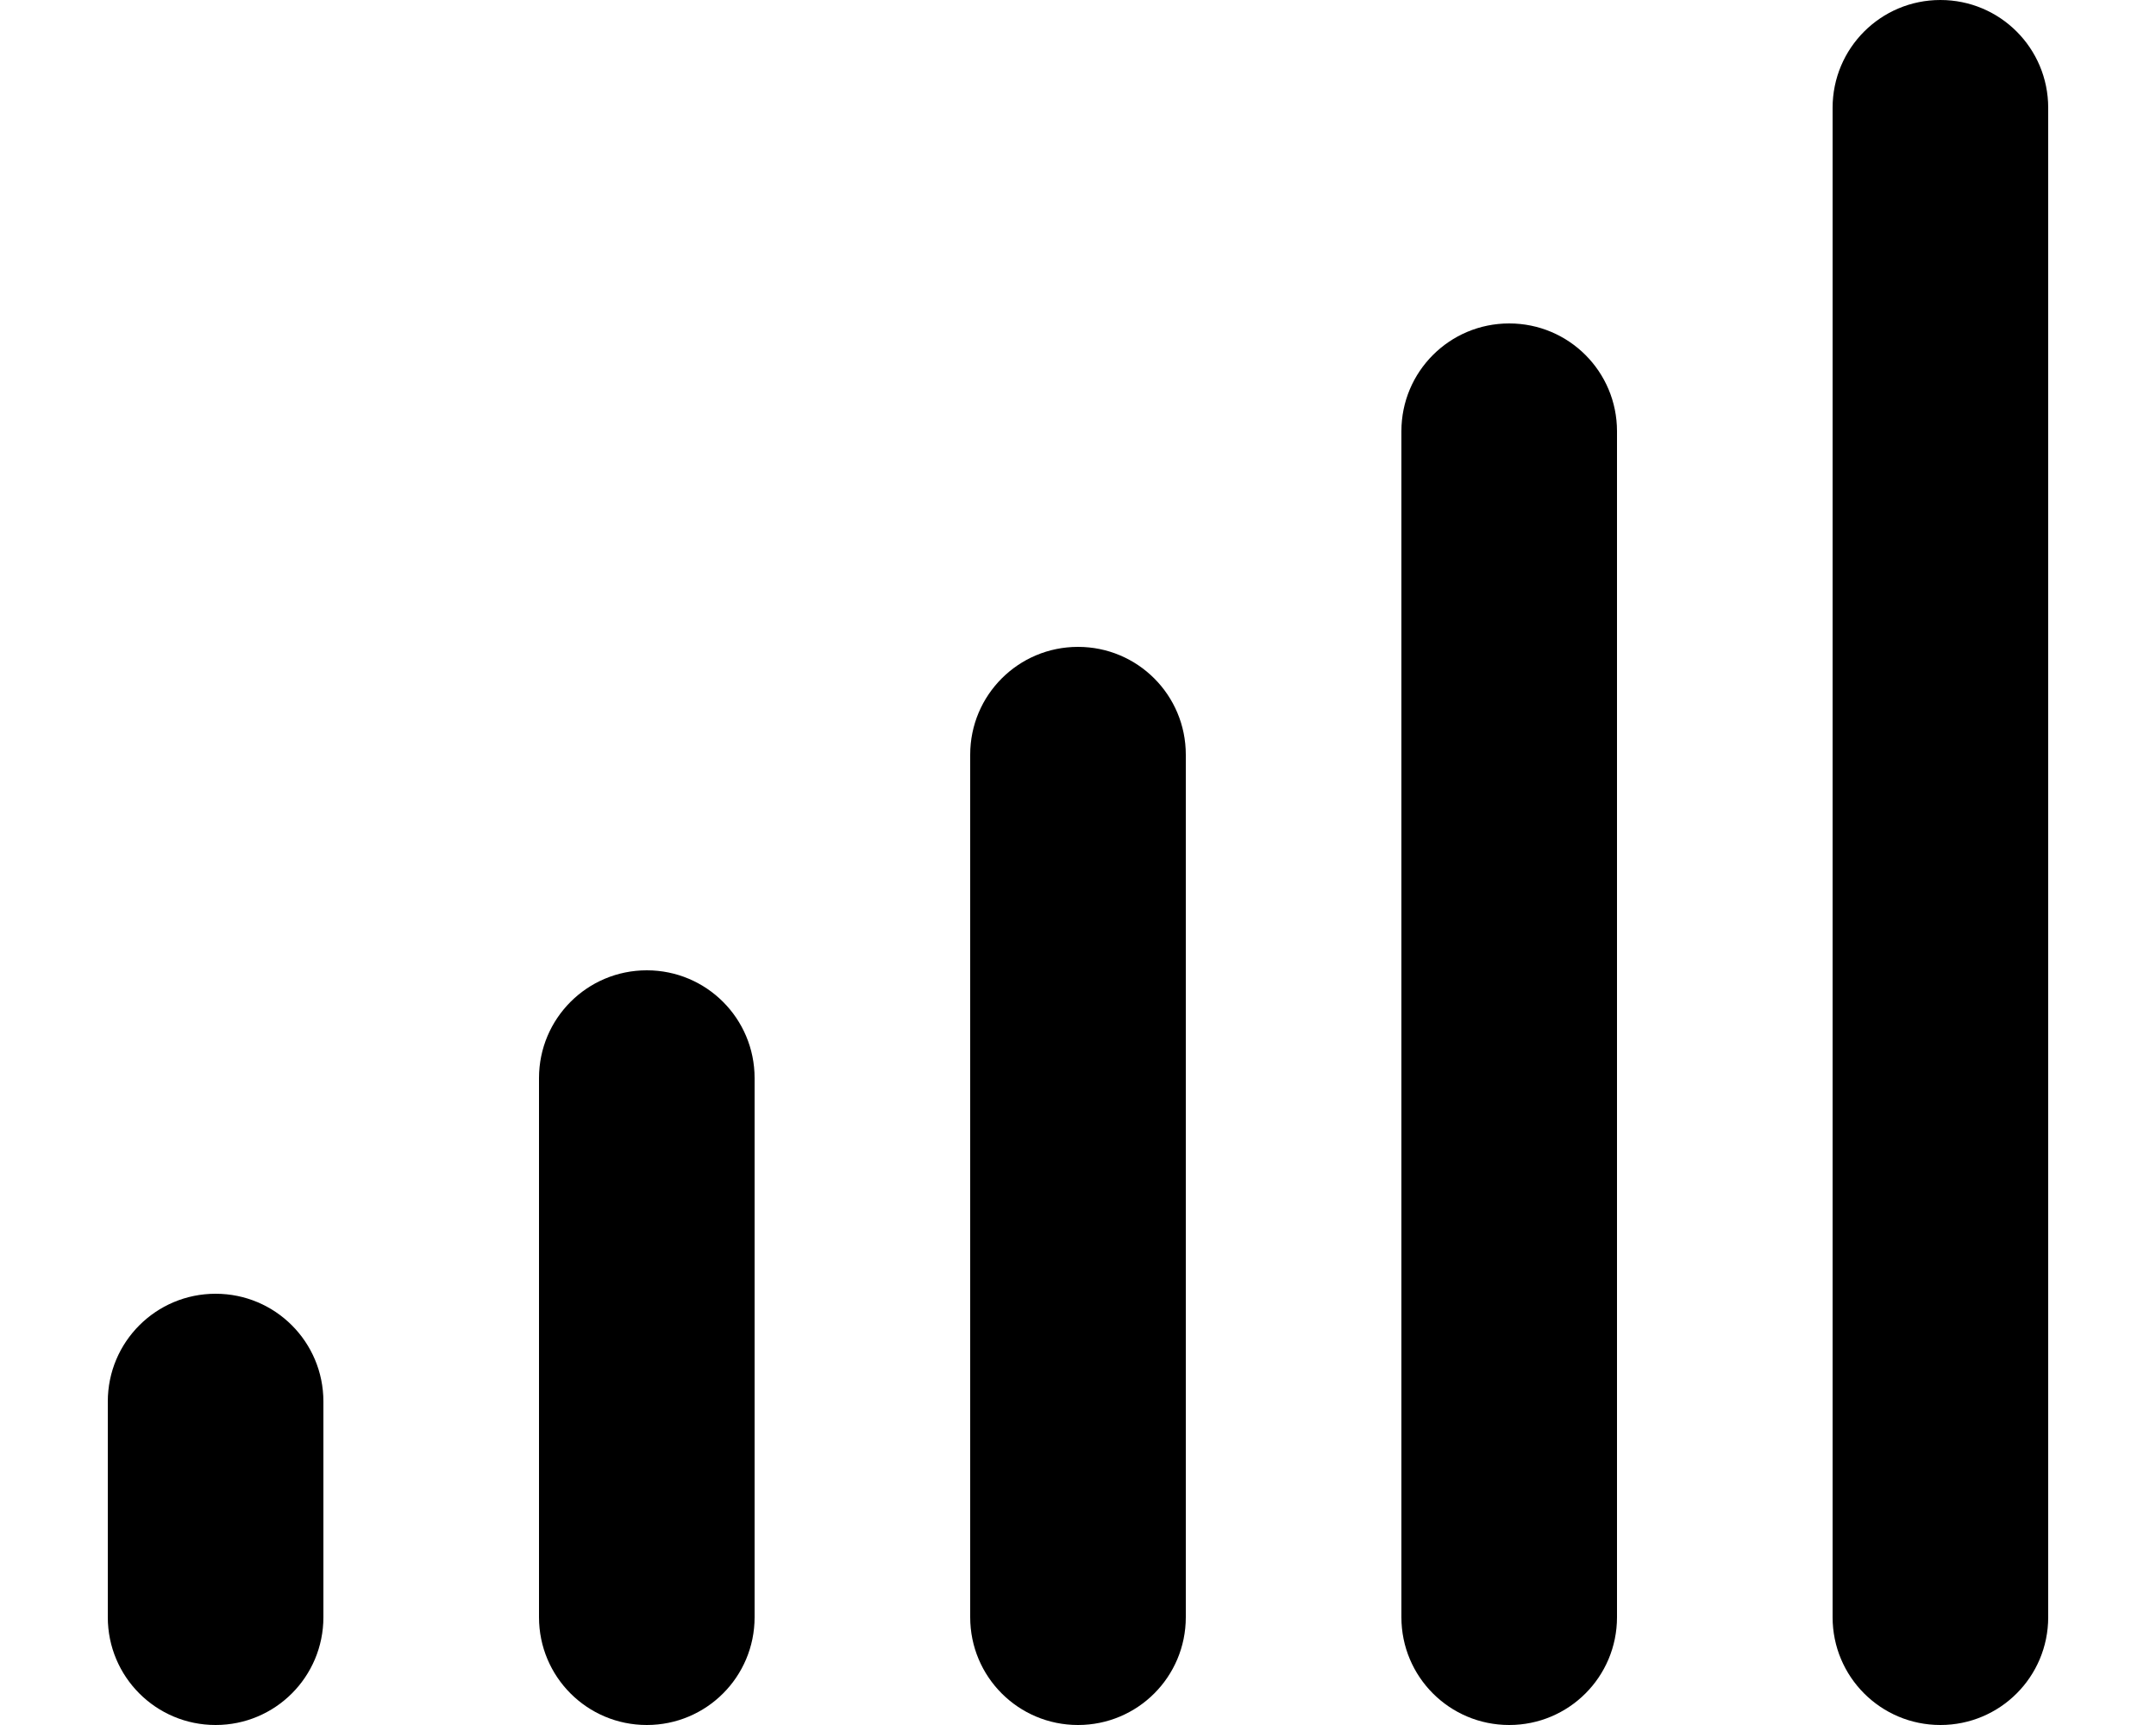
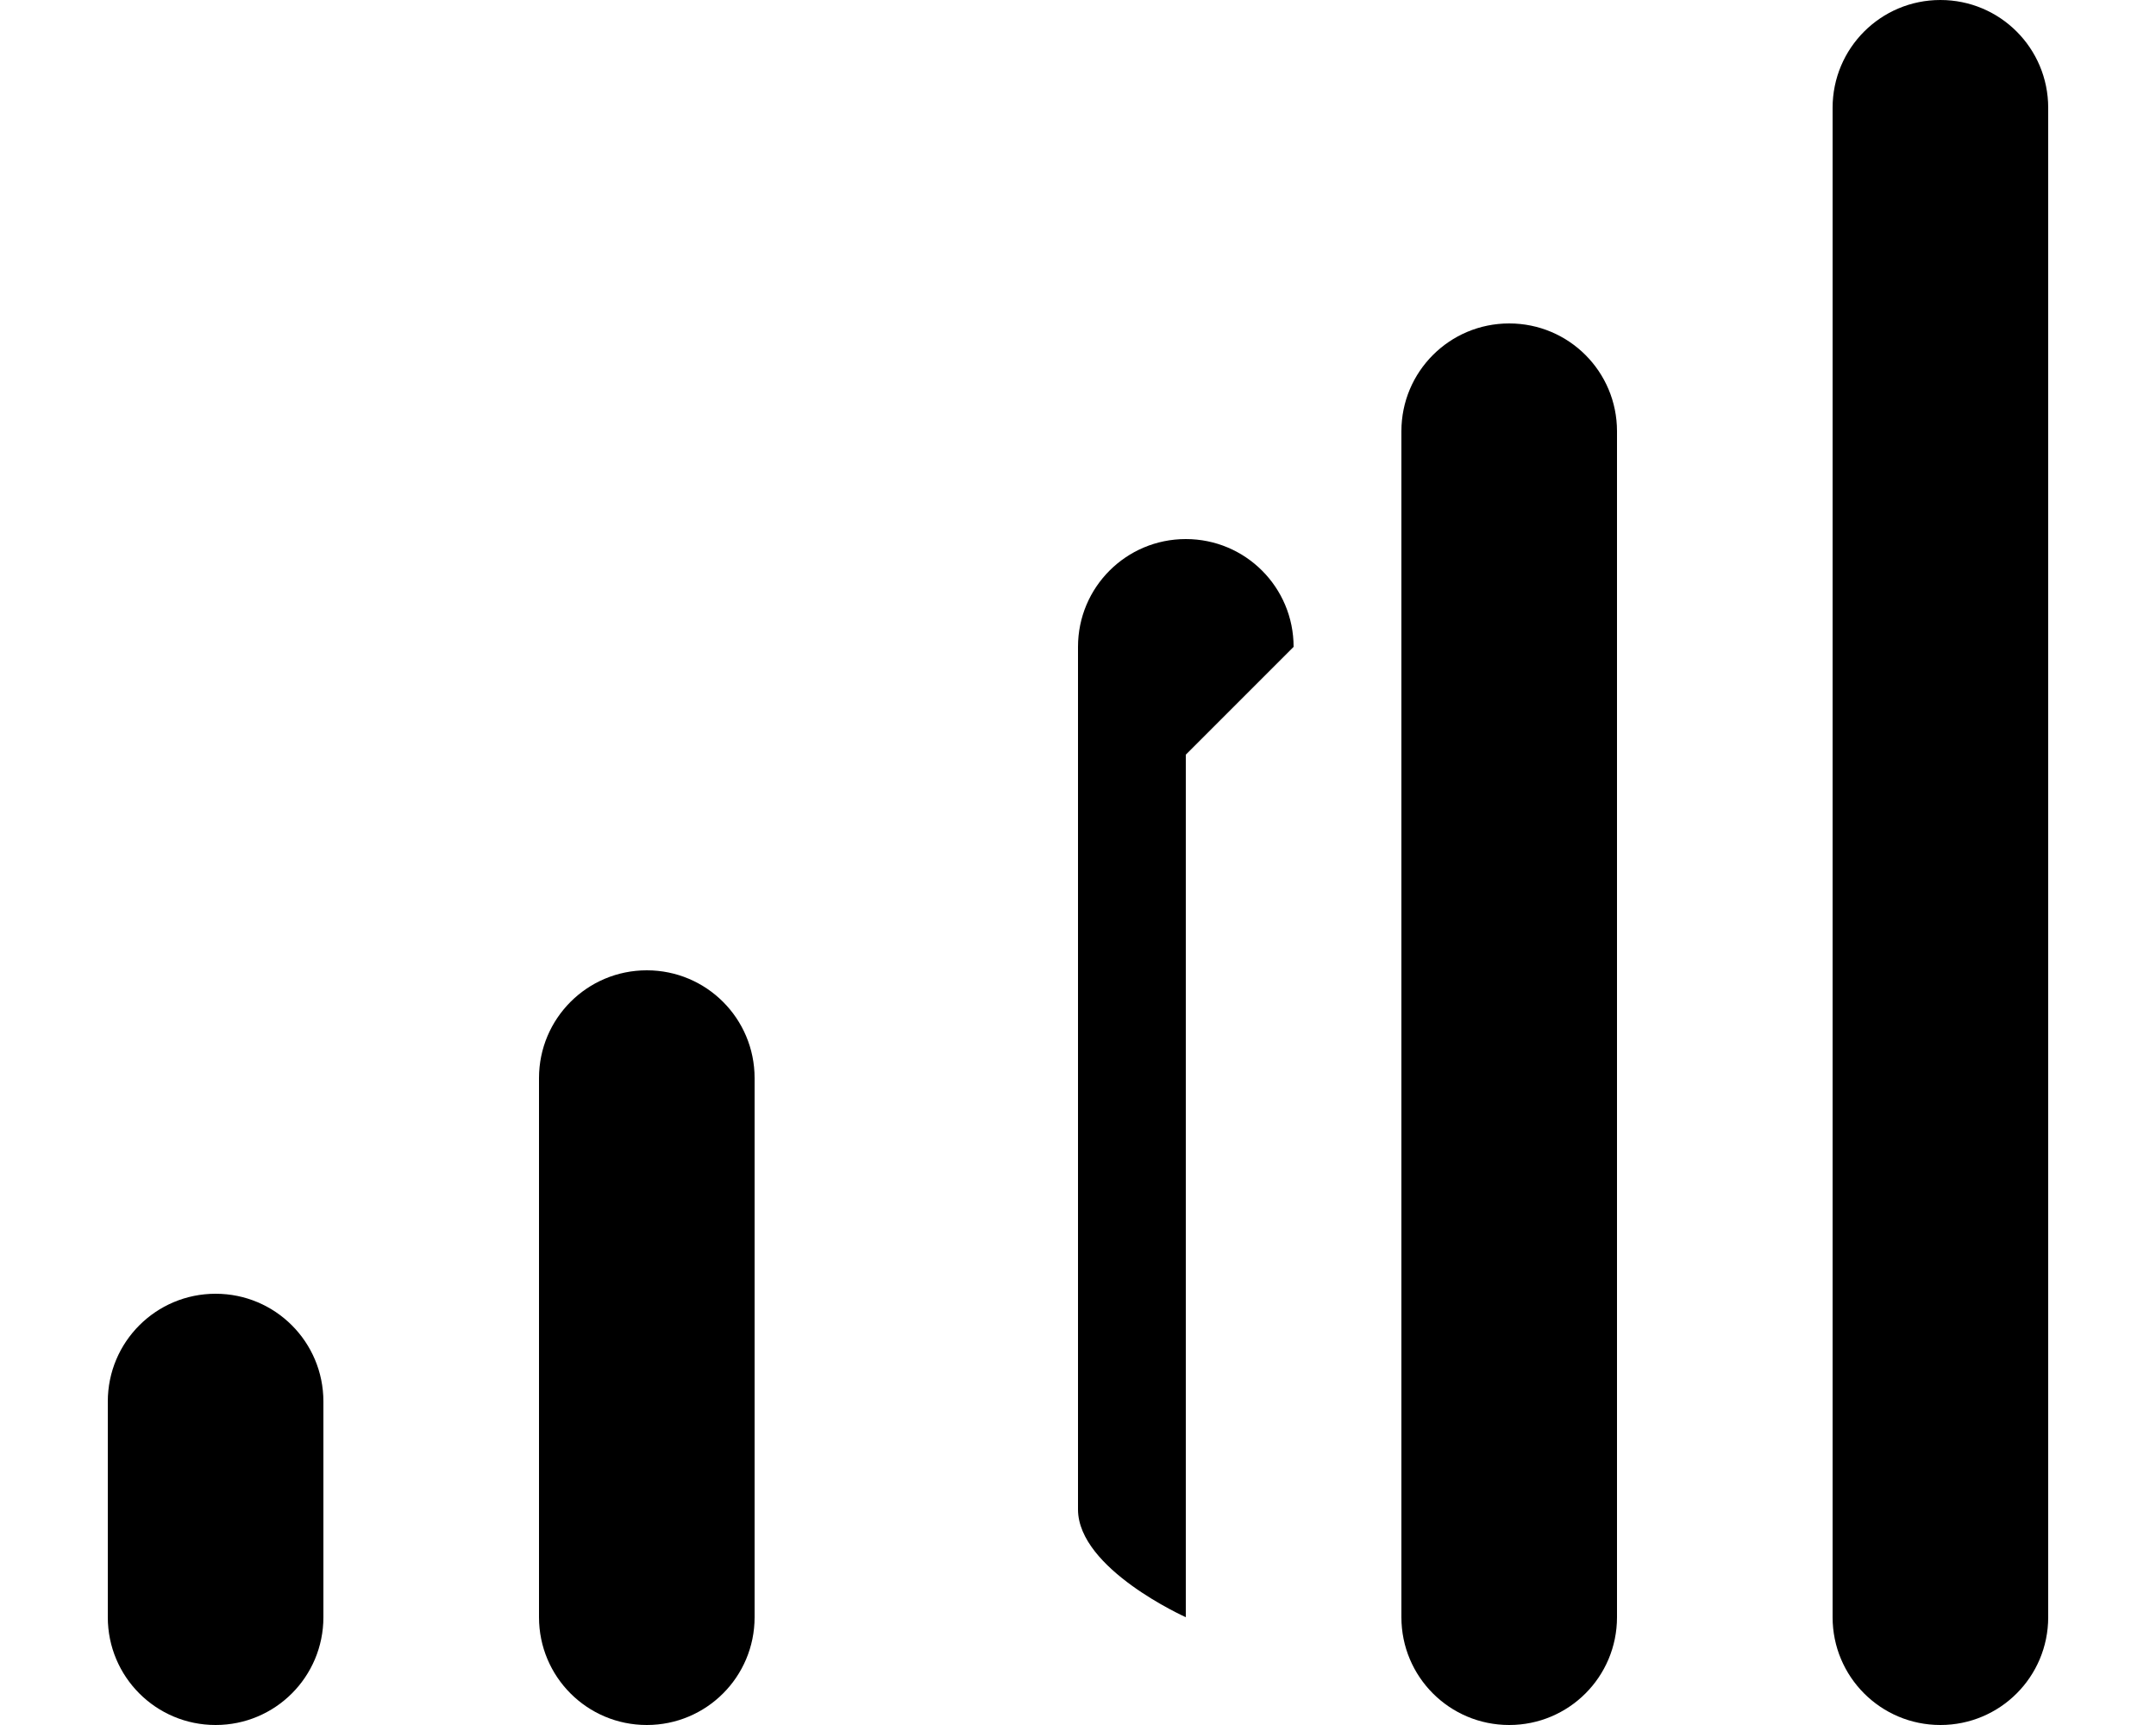
<svg xmlns="http://www.w3.org/2000/svg" viewBox="0 0 640 512">
-   <path d="M576 0c17.7 0 32 14.3 32 32l0 448c0 17.7-14.3 32-32 32s-32-14.3-32-32l0-448c0-17.7 14.3-32 32-32zM448 96c17.7 0 32 14.3 32 32l0 352c0 17.7-14.3 32-32 32s-32-14.3-32-32l0-352c0-17.7 14.3-32 32-32zM352 224l0 256c0 17.7-14.3 32-32 32s-32-14.3-32-32l0-256c0-17.7 14.3-32 32-32s32 14.3 32 32zM192 288c17.7 0 32 14.3 32 32l0 160c0 17.7-14.3 32-32 32s-32-14.3-32-32l0-160c0-17.7 14.3-32 32-32zM96 416l0 64c0 17.7-14.3 32-32 32s-32-14.3-32-32l0-64c0-17.7 14.3-32 32-32s32 14.3 32 32z" />
+   <path d="M576 0c17.7 0 32 14.3 32 32l0 448c0 17.7-14.3 32-32 32s-32-14.3-32-32l0-448c0-17.7 14.3-32 32-32zM448 96c17.7 0 32 14.3 32 32l0 352c0 17.7-14.3 32-32 32s-32-14.3-32-32l0-352c0-17.7 14.3-32 32-32zM352 224l0 256s-32-14.3-32-32l0-256c0-17.7 14.3-32 32-32s32 14.3 32 32zM192 288c17.7 0 32 14.3 32 32l0 160c0 17.7-14.3 32-32 32s-32-14.3-32-32l0-160c0-17.7 14.3-32 32-32zM96 416l0 64c0 17.7-14.3 32-32 32s-32-14.3-32-32l0-64c0-17.7 14.3-32 32-32s32 14.3 32 32z" />
</svg>